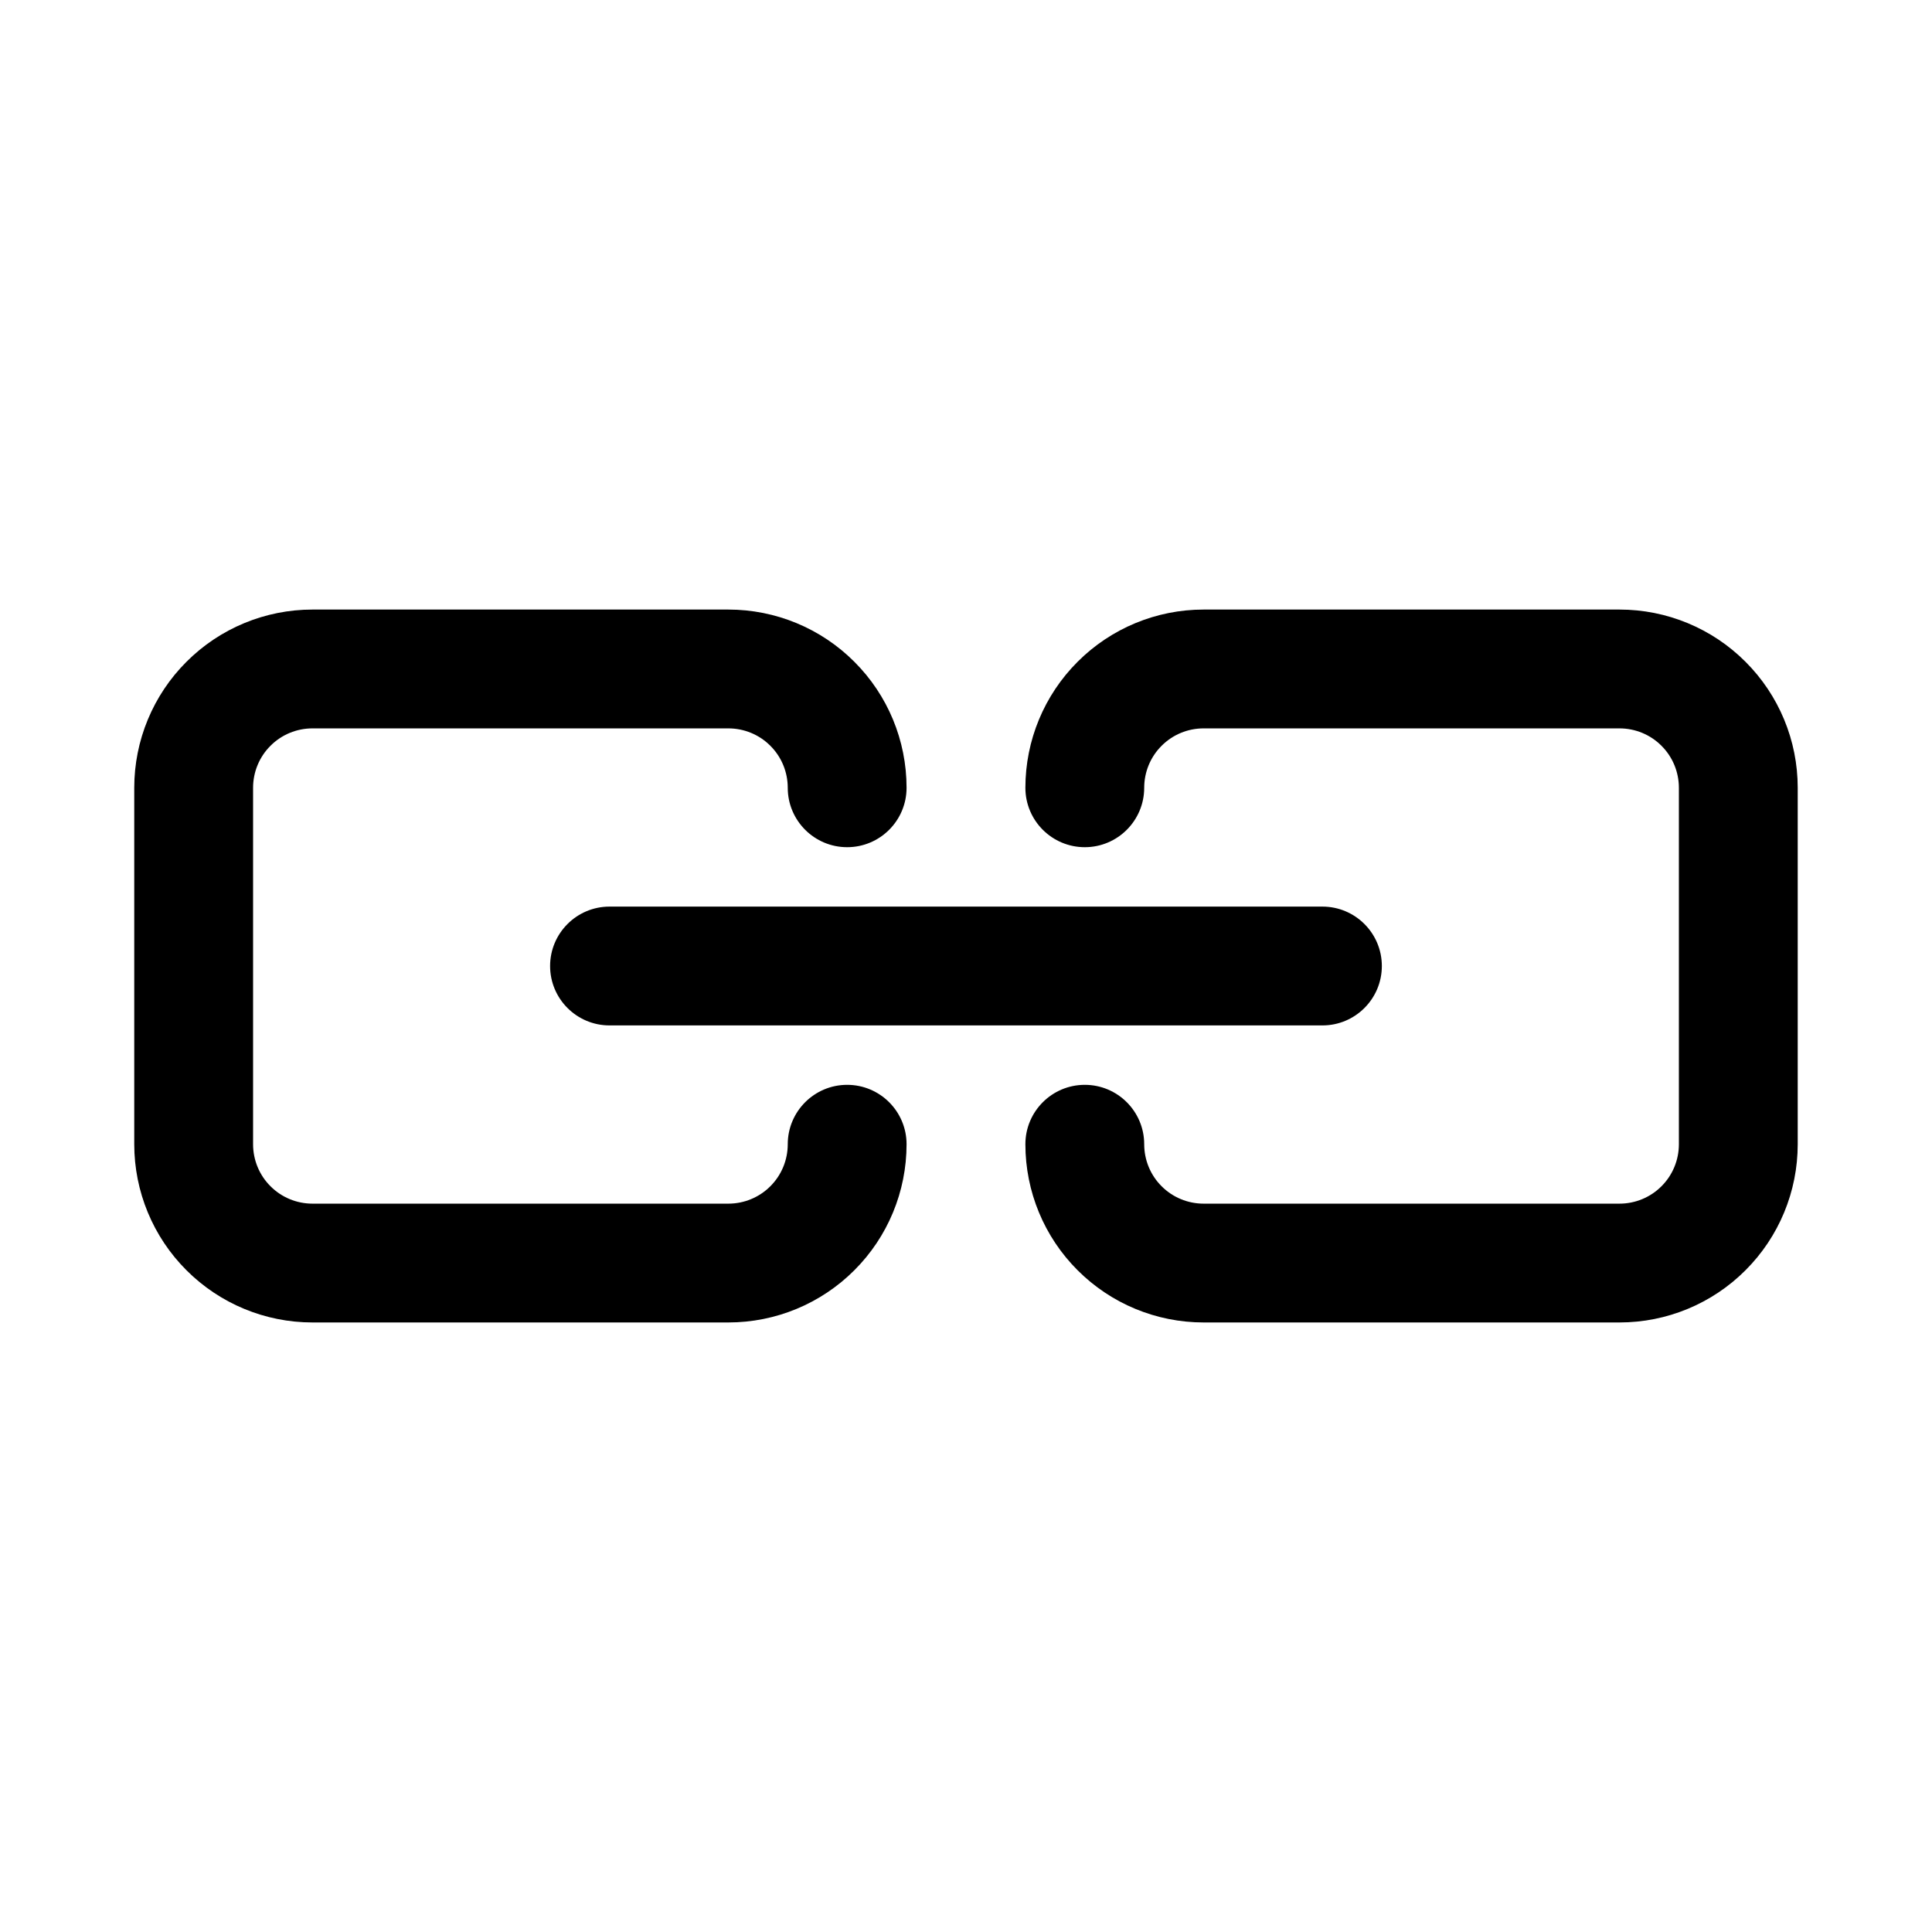
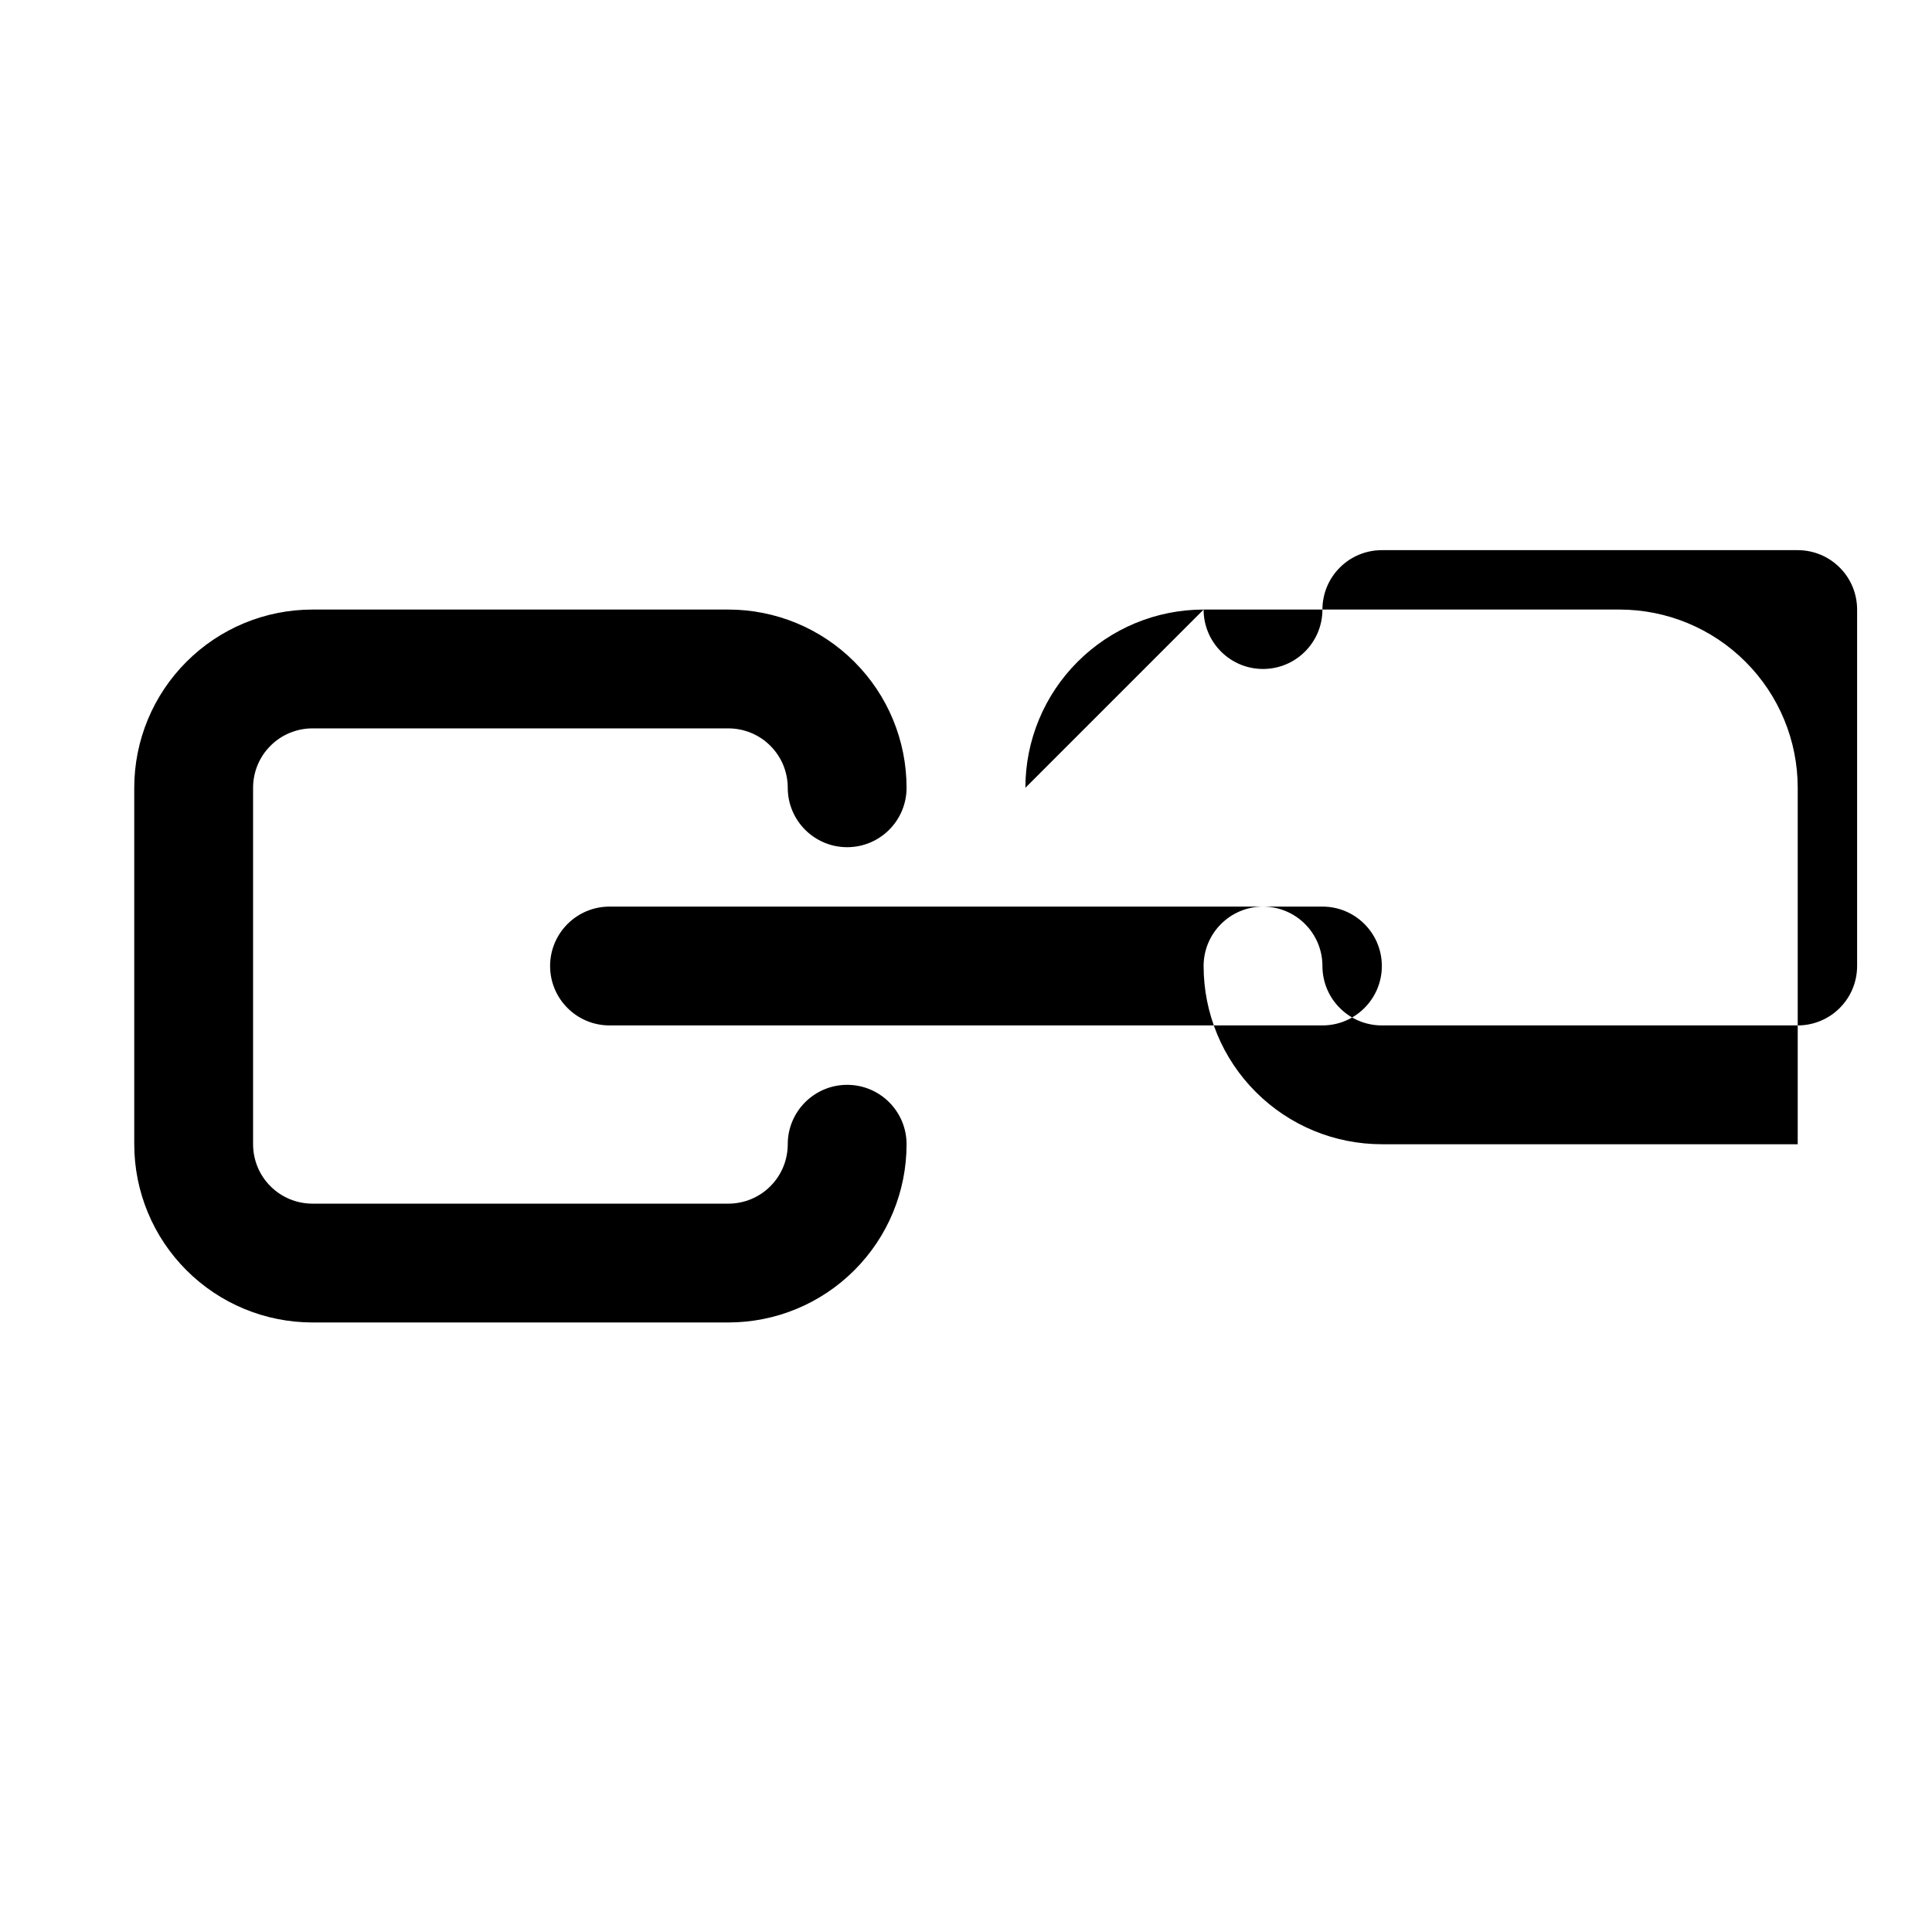
<svg xmlns="http://www.w3.org/2000/svg" fill="#000000" width="800px" height="800px" version="1.1" viewBox="144 144 512 512">
-   <path d="m384.25 352.77c0-12.531-4.973-24.543-13.84-33.391-8.848-8.867-20.859-13.84-33.391-13.84h-110.21c-12.531 0-24.543 4.973-33.391 13.84-8.863 8.848-13.84 20.859-13.84 33.391v94.465c0 12.531 4.977 24.547 13.84 33.395 8.848 8.863 20.859 13.836 33.391 13.836h110.21c12.531 0 24.543-4.973 33.391-13.836 8.867-8.848 13.84-20.863 13.84-33.395 0-8.691-7.055-15.742-15.742-15.742-8.691 0-15.746 7.051-15.746 15.742 0 4.172-1.652 8.188-4.613 11.133-2.941 2.957-6.957 4.613-11.129 4.613h-110.21c-4.172 0-8.184-1.656-11.129-4.613-2.961-2.945-4.613-6.961-4.613-11.133v-94.465c0-4.172 1.652-8.188 4.613-11.129 2.945-2.961 6.957-4.613 11.129-4.613h110.21c4.172 0 8.188 1.652 11.129 4.613 2.961 2.941 4.613 6.957 4.613 11.129 0 8.691 7.055 15.746 15.746 15.746 8.688 0 15.742-7.055 15.742-15.746zm31.488 0c0-12.531 4.977-24.543 13.84-33.391 8.848-8.867 20.859-13.84 33.395-13.84h110.21c12.531 0 24.543 4.973 33.391 13.84 8.867 8.848 13.84 20.859 13.84 33.391v94.465c0 12.531-4.973 24.547-13.84 33.395-8.848 8.863-20.859 13.836-33.391 13.836h-110.21c-12.535 0-24.547-4.973-33.395-13.836-8.863-8.848-13.84-20.863-13.84-33.395 0-8.691 7.055-15.742 15.746-15.742 8.688 0 15.742 7.051 15.742 15.742 0 4.172 1.652 8.188 4.613 11.133 2.945 2.957 6.957 4.613 11.133 4.613h110.21c4.172 0 8.188-1.656 11.129-4.613 2.961-2.945 4.613-6.961 4.613-11.133v-94.465c0-4.172-1.652-8.188-4.613-11.129-2.941-2.961-6.957-4.613-11.129-4.613h-110.21c-4.176 0-8.188 1.652-11.133 4.613-2.961 2.941-4.613 6.957-4.613 11.129 0 8.691-7.055 15.746-15.742 15.746-8.691 0-15.746-7.055-15.746-15.746zm-110.21 62.977h188.93c8.691 0 15.746-7.055 15.746-15.742 0-8.691-7.055-15.746-15.746-15.746h-188.93c-8.691 0-15.746 7.055-15.746 15.746 0 8.688 7.055 15.742 15.746 15.742z" fill-rule="evenodd" />
+   <path d="m384.25 352.77c0-12.531-4.973-24.543-13.84-33.391-8.848-8.867-20.859-13.84-33.391-13.84h-110.21c-12.531 0-24.543 4.973-33.391 13.84-8.863 8.848-13.84 20.859-13.84 33.391v94.465c0 12.531 4.977 24.547 13.84 33.395 8.848 8.863 20.859 13.836 33.391 13.836h110.21c12.531 0 24.543-4.973 33.391-13.836 8.867-8.848 13.84-20.863 13.84-33.395 0-8.691-7.055-15.742-15.742-15.742-8.691 0-15.746 7.051-15.746 15.742 0 4.172-1.652 8.188-4.613 11.133-2.941 2.957-6.957 4.613-11.129 4.613h-110.21c-4.172 0-8.184-1.656-11.129-4.613-2.961-2.945-4.613-6.961-4.613-11.133v-94.465c0-4.172 1.652-8.188 4.613-11.129 2.945-2.961 6.957-4.613 11.129-4.613h110.21c4.172 0 8.188 1.652 11.129 4.613 2.961 2.941 4.613 6.957 4.613 11.129 0 8.691 7.055 15.746 15.746 15.746 8.688 0 15.742-7.055 15.742-15.746zm31.488 0c0-12.531 4.977-24.543 13.84-33.391 8.848-8.867 20.859-13.84 33.395-13.84h110.21c12.531 0 24.543 4.973 33.391 13.84 8.867 8.848 13.84 20.859 13.84 33.391v94.465h-110.21c-12.535 0-24.547-4.973-33.395-13.836-8.863-8.848-13.84-20.863-13.84-33.395 0-8.691 7.055-15.742 15.746-15.742 8.688 0 15.742 7.051 15.742 15.742 0 4.172 1.652 8.188 4.613 11.133 2.945 2.957 6.957 4.613 11.133 4.613h110.21c4.172 0 8.188-1.656 11.129-4.613 2.961-2.945 4.613-6.961 4.613-11.133v-94.465c0-4.172-1.652-8.188-4.613-11.129-2.941-2.961-6.957-4.613-11.129-4.613h-110.21c-4.176 0-8.188 1.652-11.133 4.613-2.961 2.941-4.613 6.957-4.613 11.129 0 8.691-7.055 15.746-15.742 15.746-8.691 0-15.746-7.055-15.746-15.746zm-110.21 62.977h188.93c8.691 0 15.746-7.055 15.746-15.742 0-8.691-7.055-15.746-15.746-15.746h-188.93c-8.691 0-15.746 7.055-15.746 15.746 0 8.688 7.055 15.742 15.746 15.742z" fill-rule="evenodd" />
</svg>